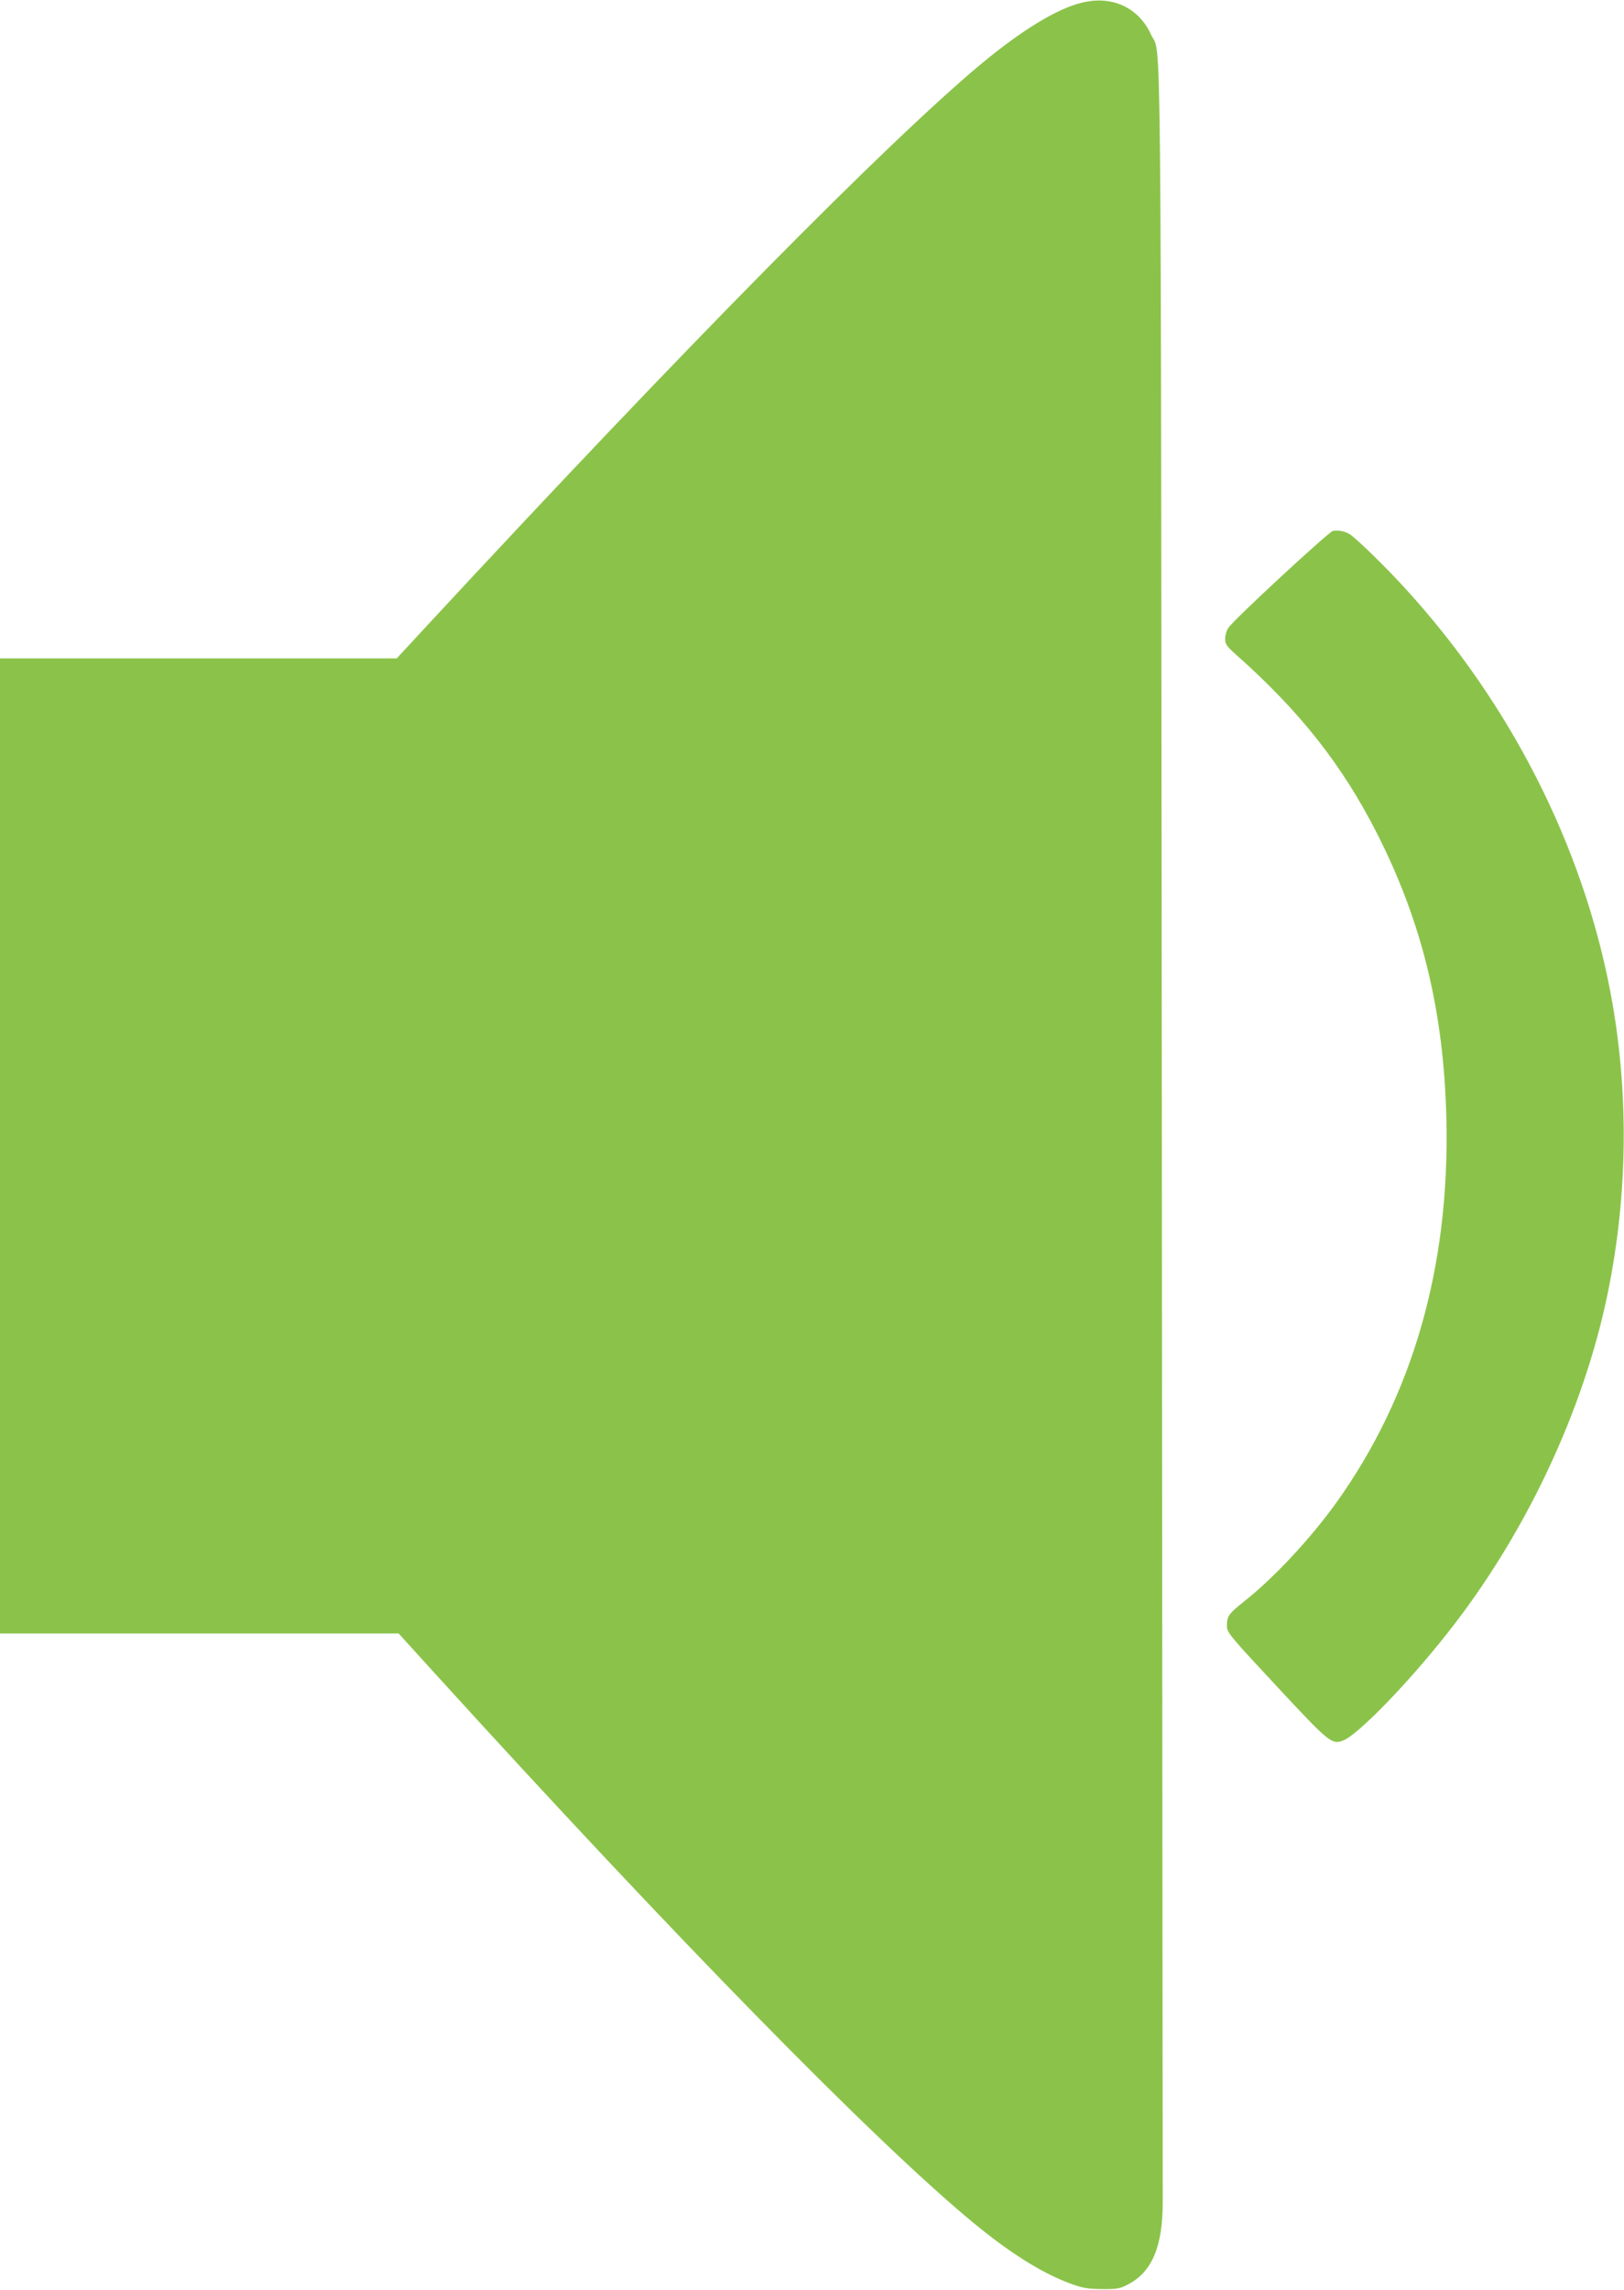
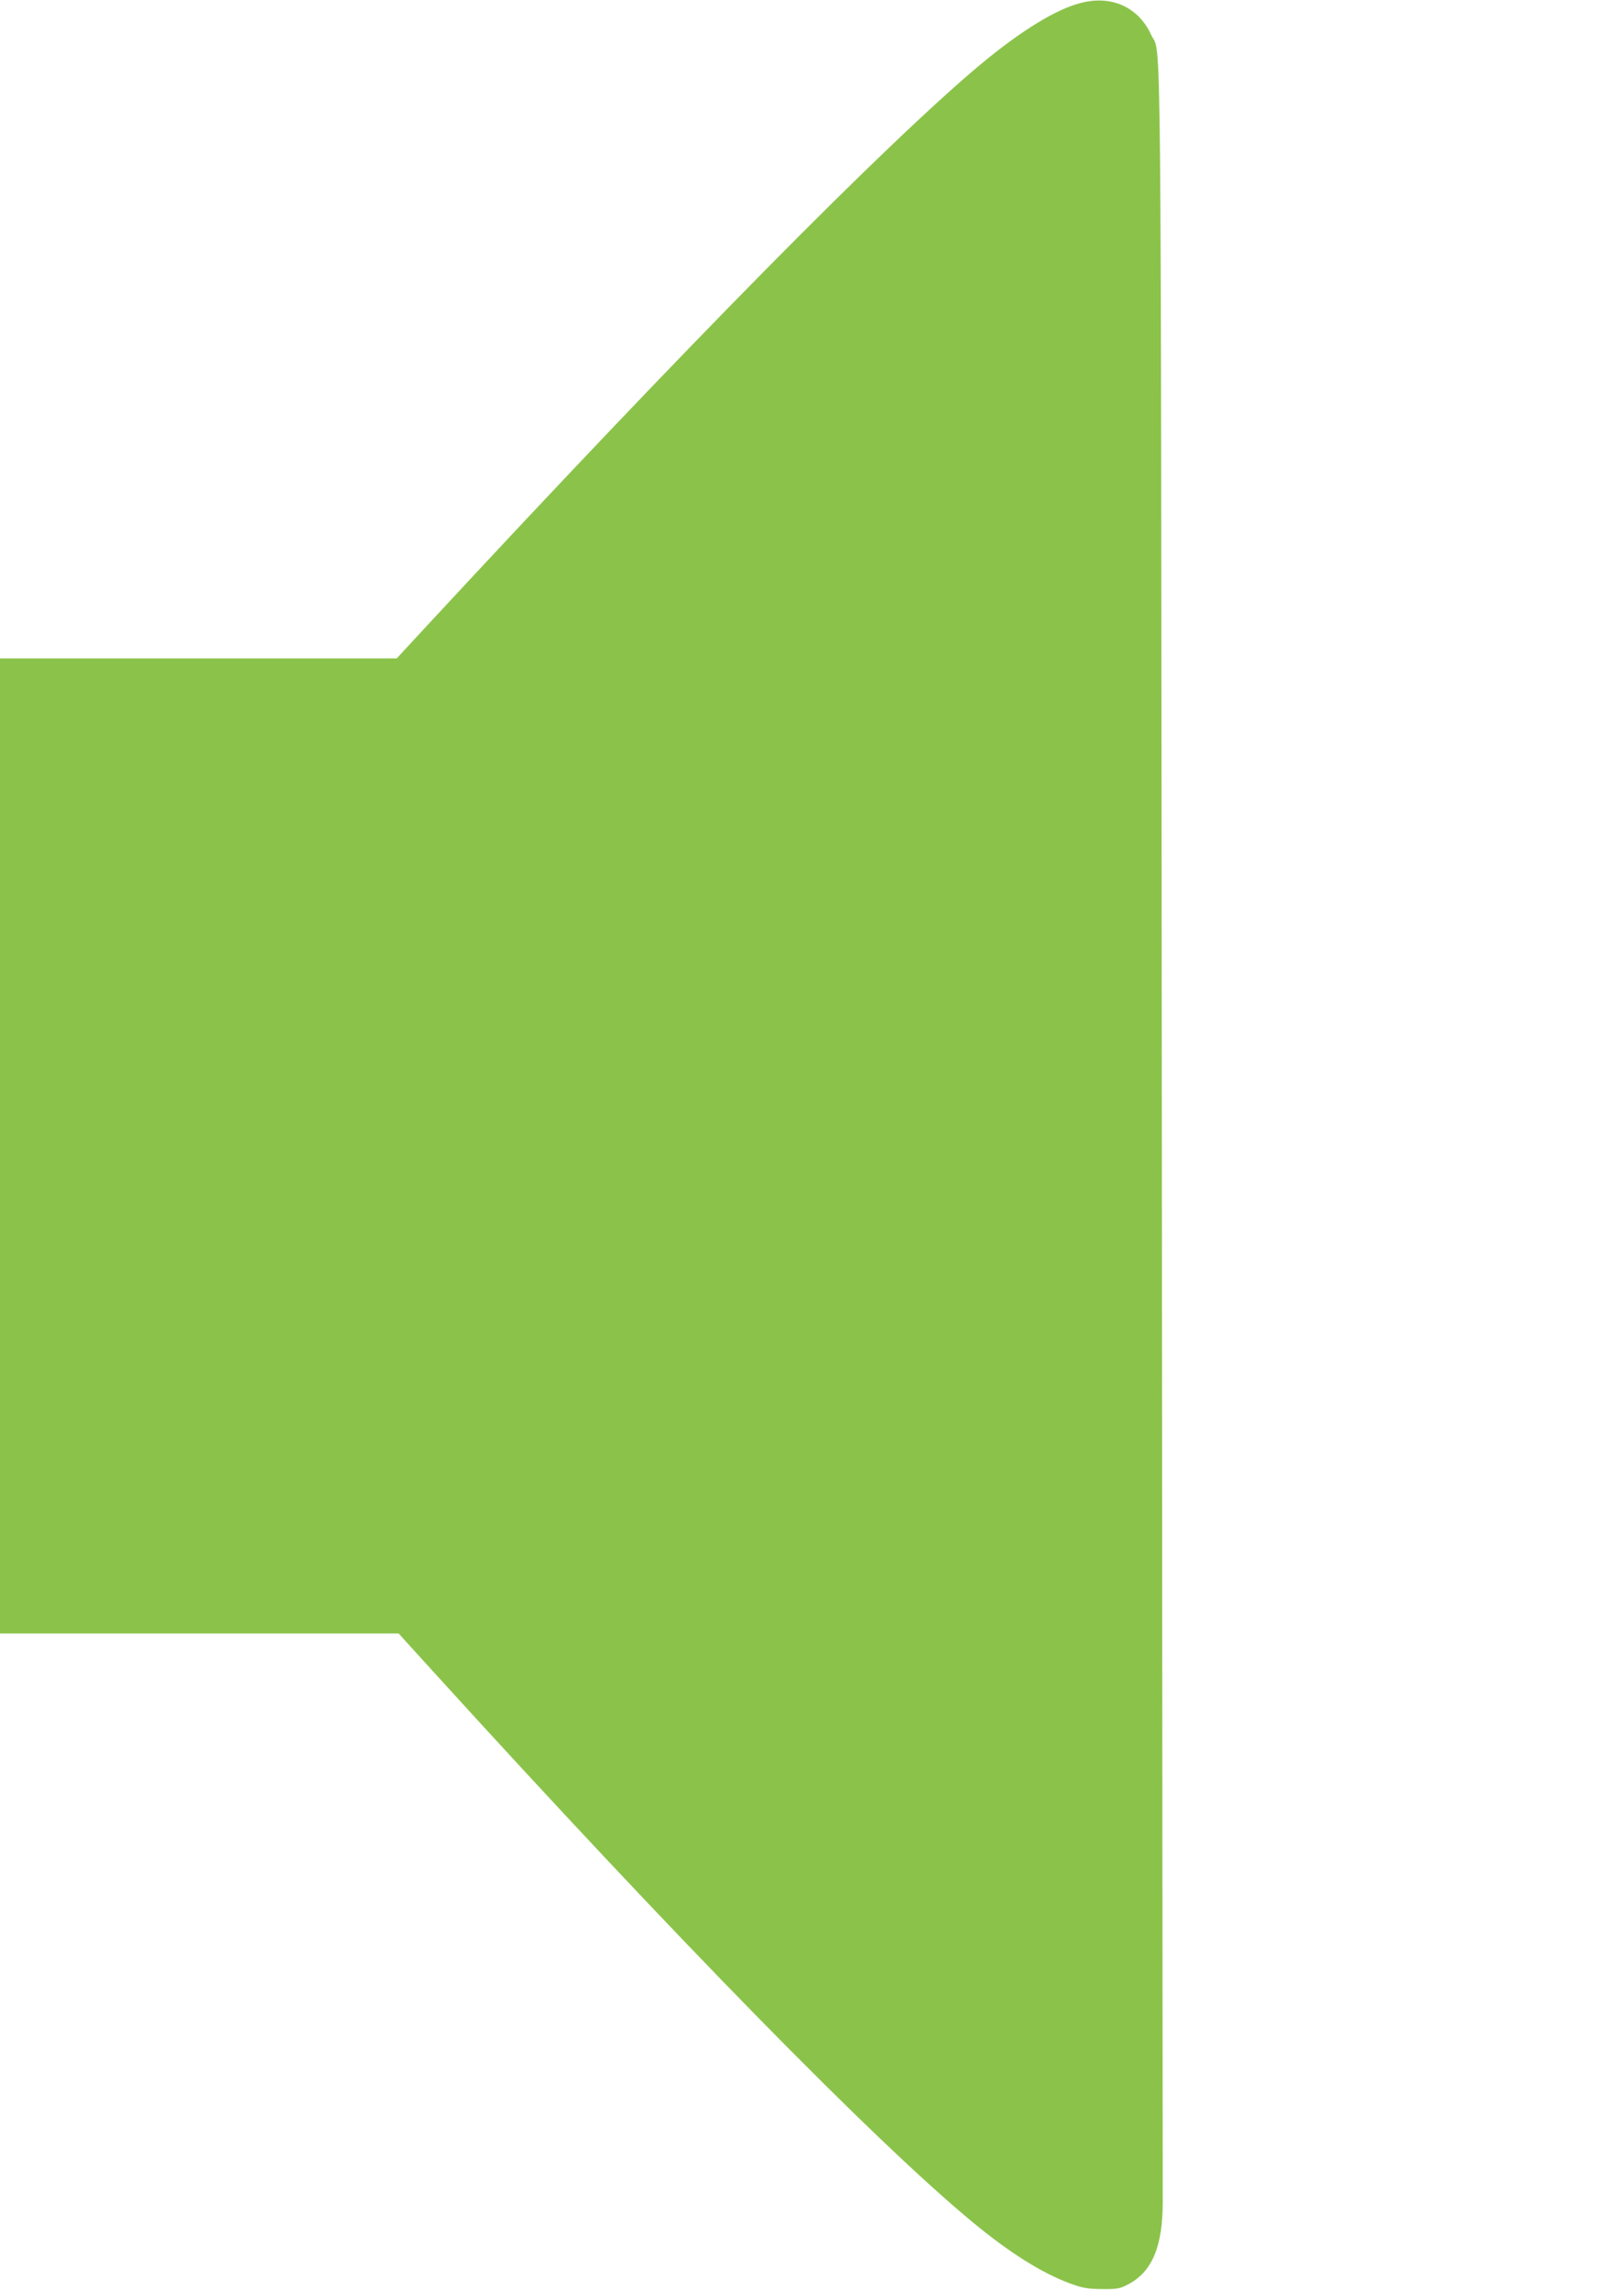
<svg xmlns="http://www.w3.org/2000/svg" version="1.0" width="908pt" height="1280pt" viewBox="0 0 908 1280" preserveAspectRatio="xMidYMid meet">
  <g transform="translate(0,1280) scale(0.1,-0.1)" fill="#8bc34a" stroke="none">
    <path d="M6045 12784 c-138 -34 -335 -155 -559 -341 -527 -440 -1653 -1580 -3095 -3136 l-173 -187 -1109 0 -1109 0 0 -2725 0 -2725 1115 0 1114 0 198 -218 c1345 -1479 2456 -2613 3012 -3073 206 -170 382 -281 542 -341 71 -26 98 -31 179 -32 82 -1 101 2 143 24 139 70 199 214 198 470 0 74 -3 2783 -5 6019 -6 6429 -1 5958 -60 6087 -70 153 -220 222 -391 178z" />
-     <path d="M7453 9833 c-23 -4 -556 -497 -585 -542 -10 -14 -18 -42 -18 -61 0 -30 8 -42 62 -90 357 -317 593 -616 788 -1000 252 -497 373 -996 387 -1596 19 -824 -188 -1545 -615 -2142 -147 -204 -350 -422 -519 -555 -81 -64 -93 -81 -93 -130 0 -43 0 -43 310 -376 262 -281 279 -294 342 -268 84 35 360 319 579 597 436 550 763 1244 898 1902 114 554 119 1136 15 1683 -156 820 -561 1616 -1148 2257 -108 119 -273 279 -309 302 -27 17 -65 24 -94 19z" />
  </g>
</svg>